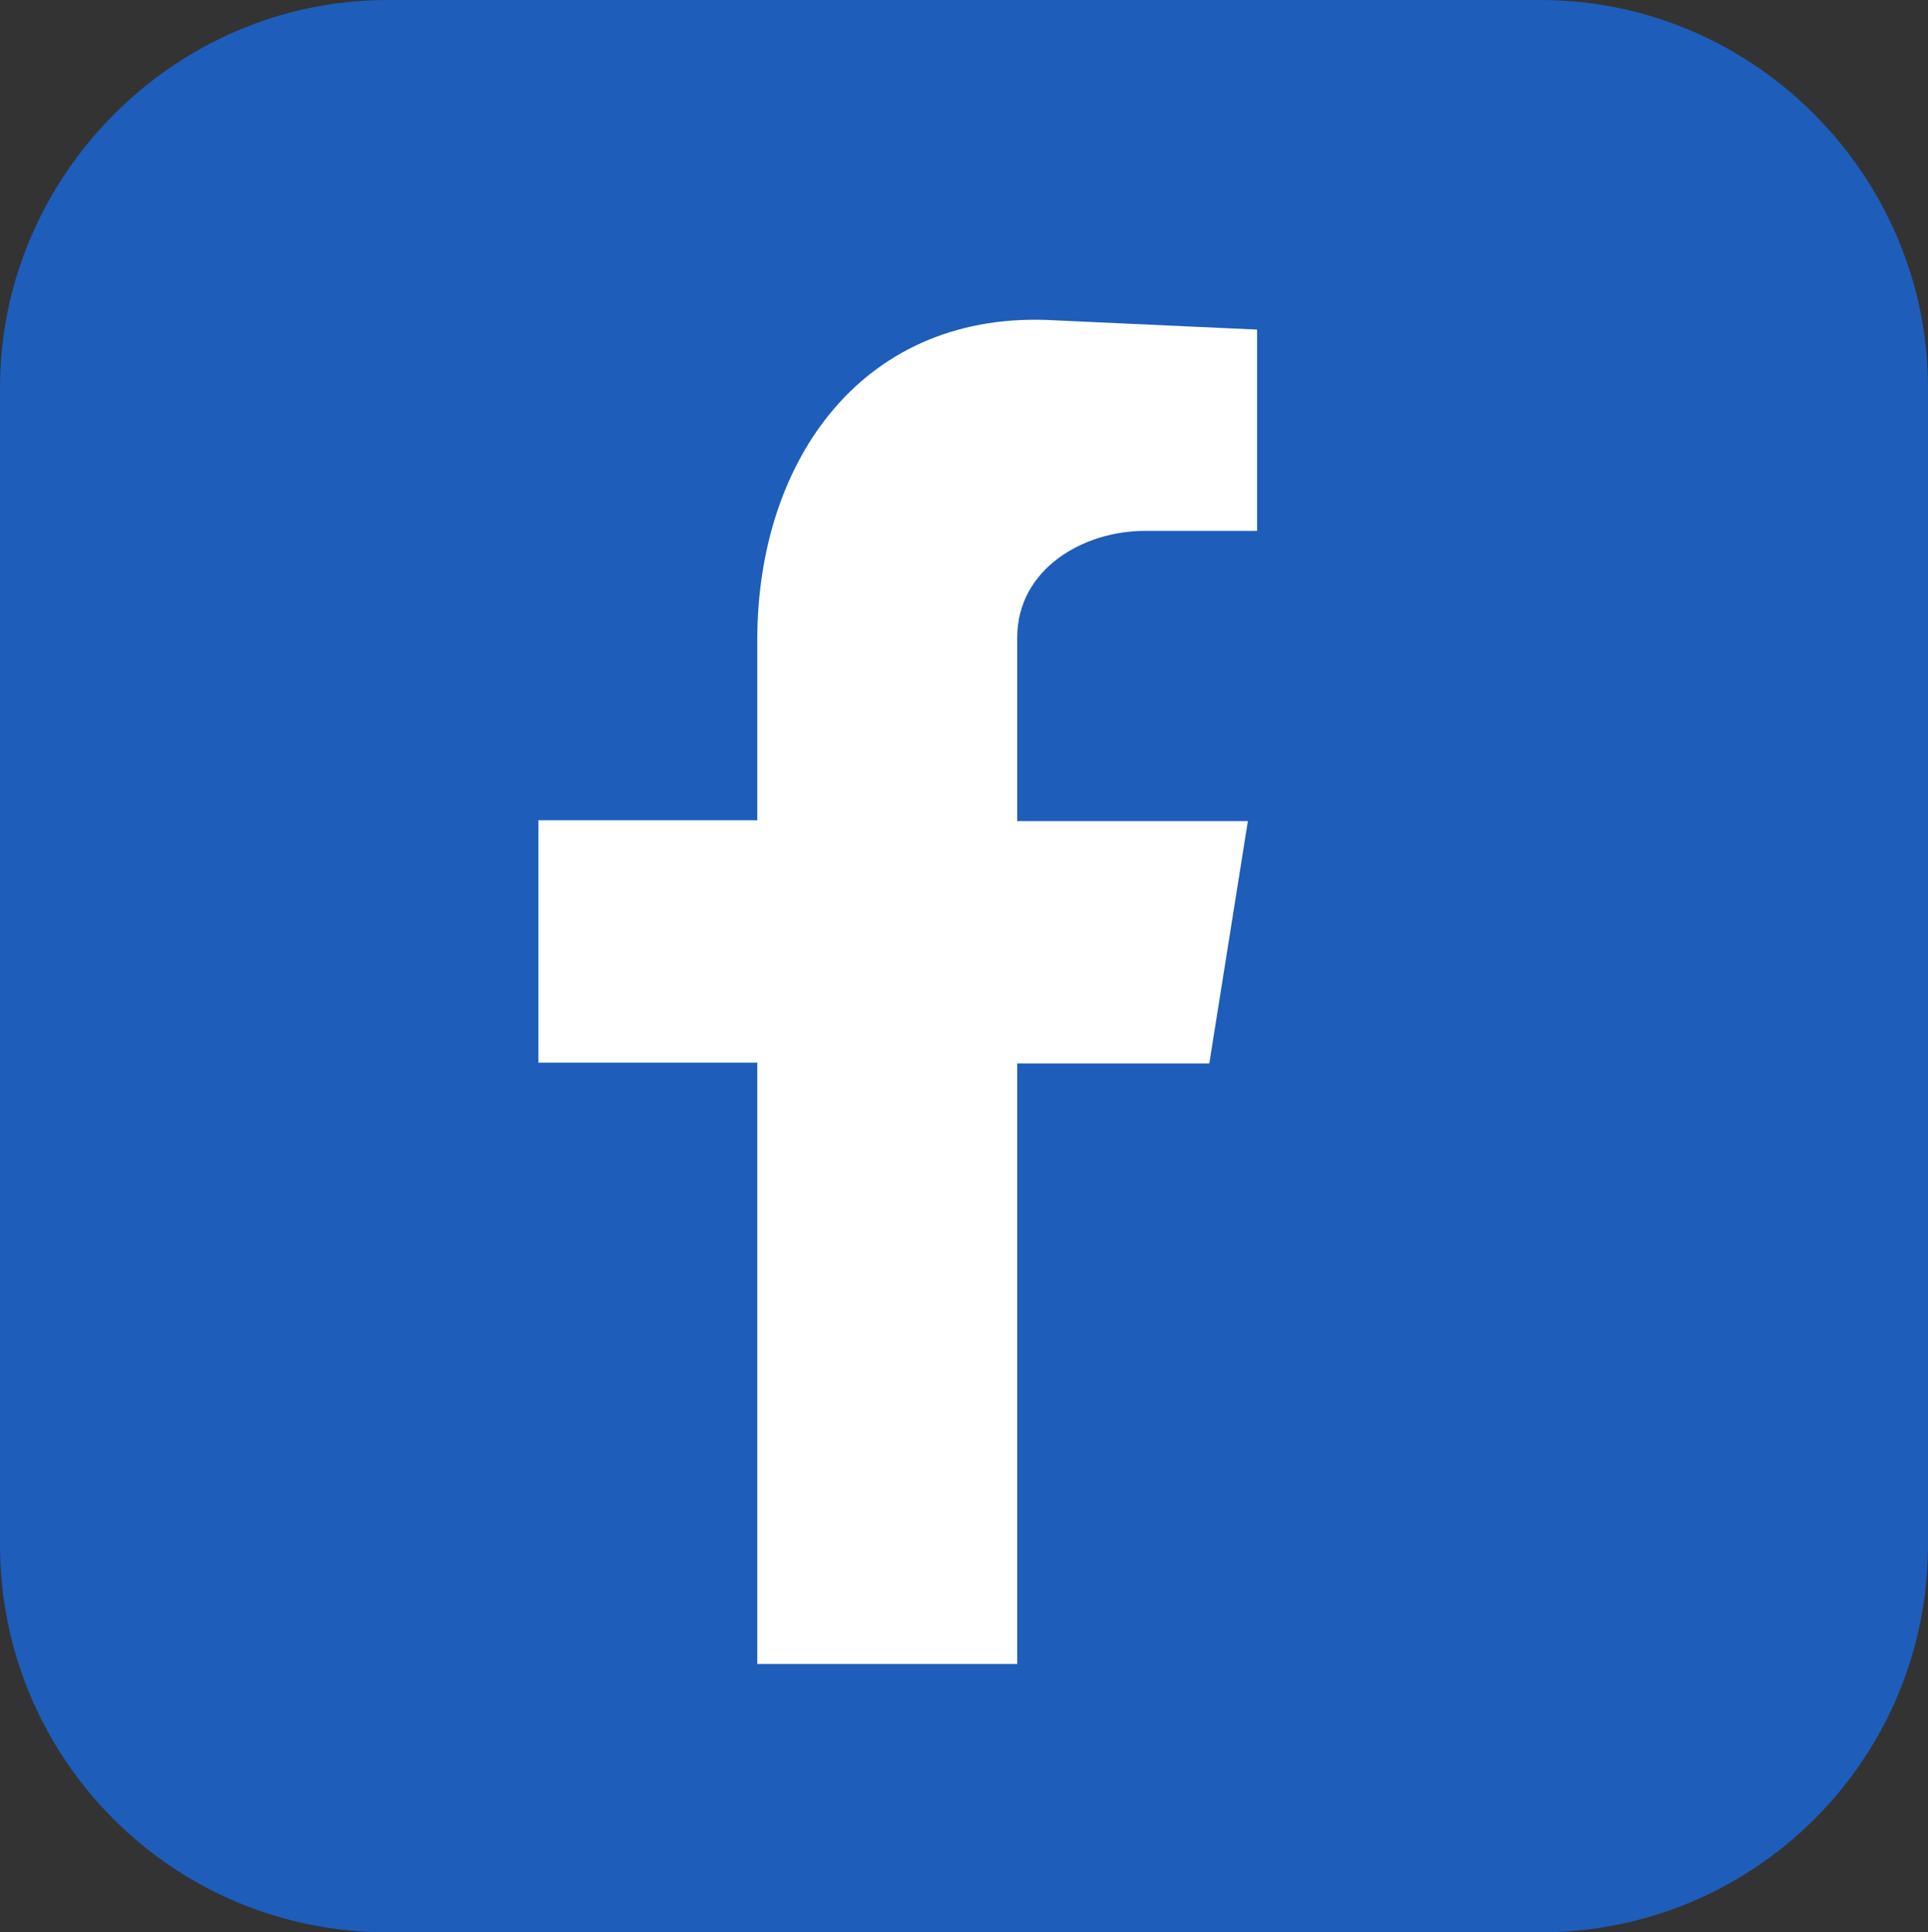
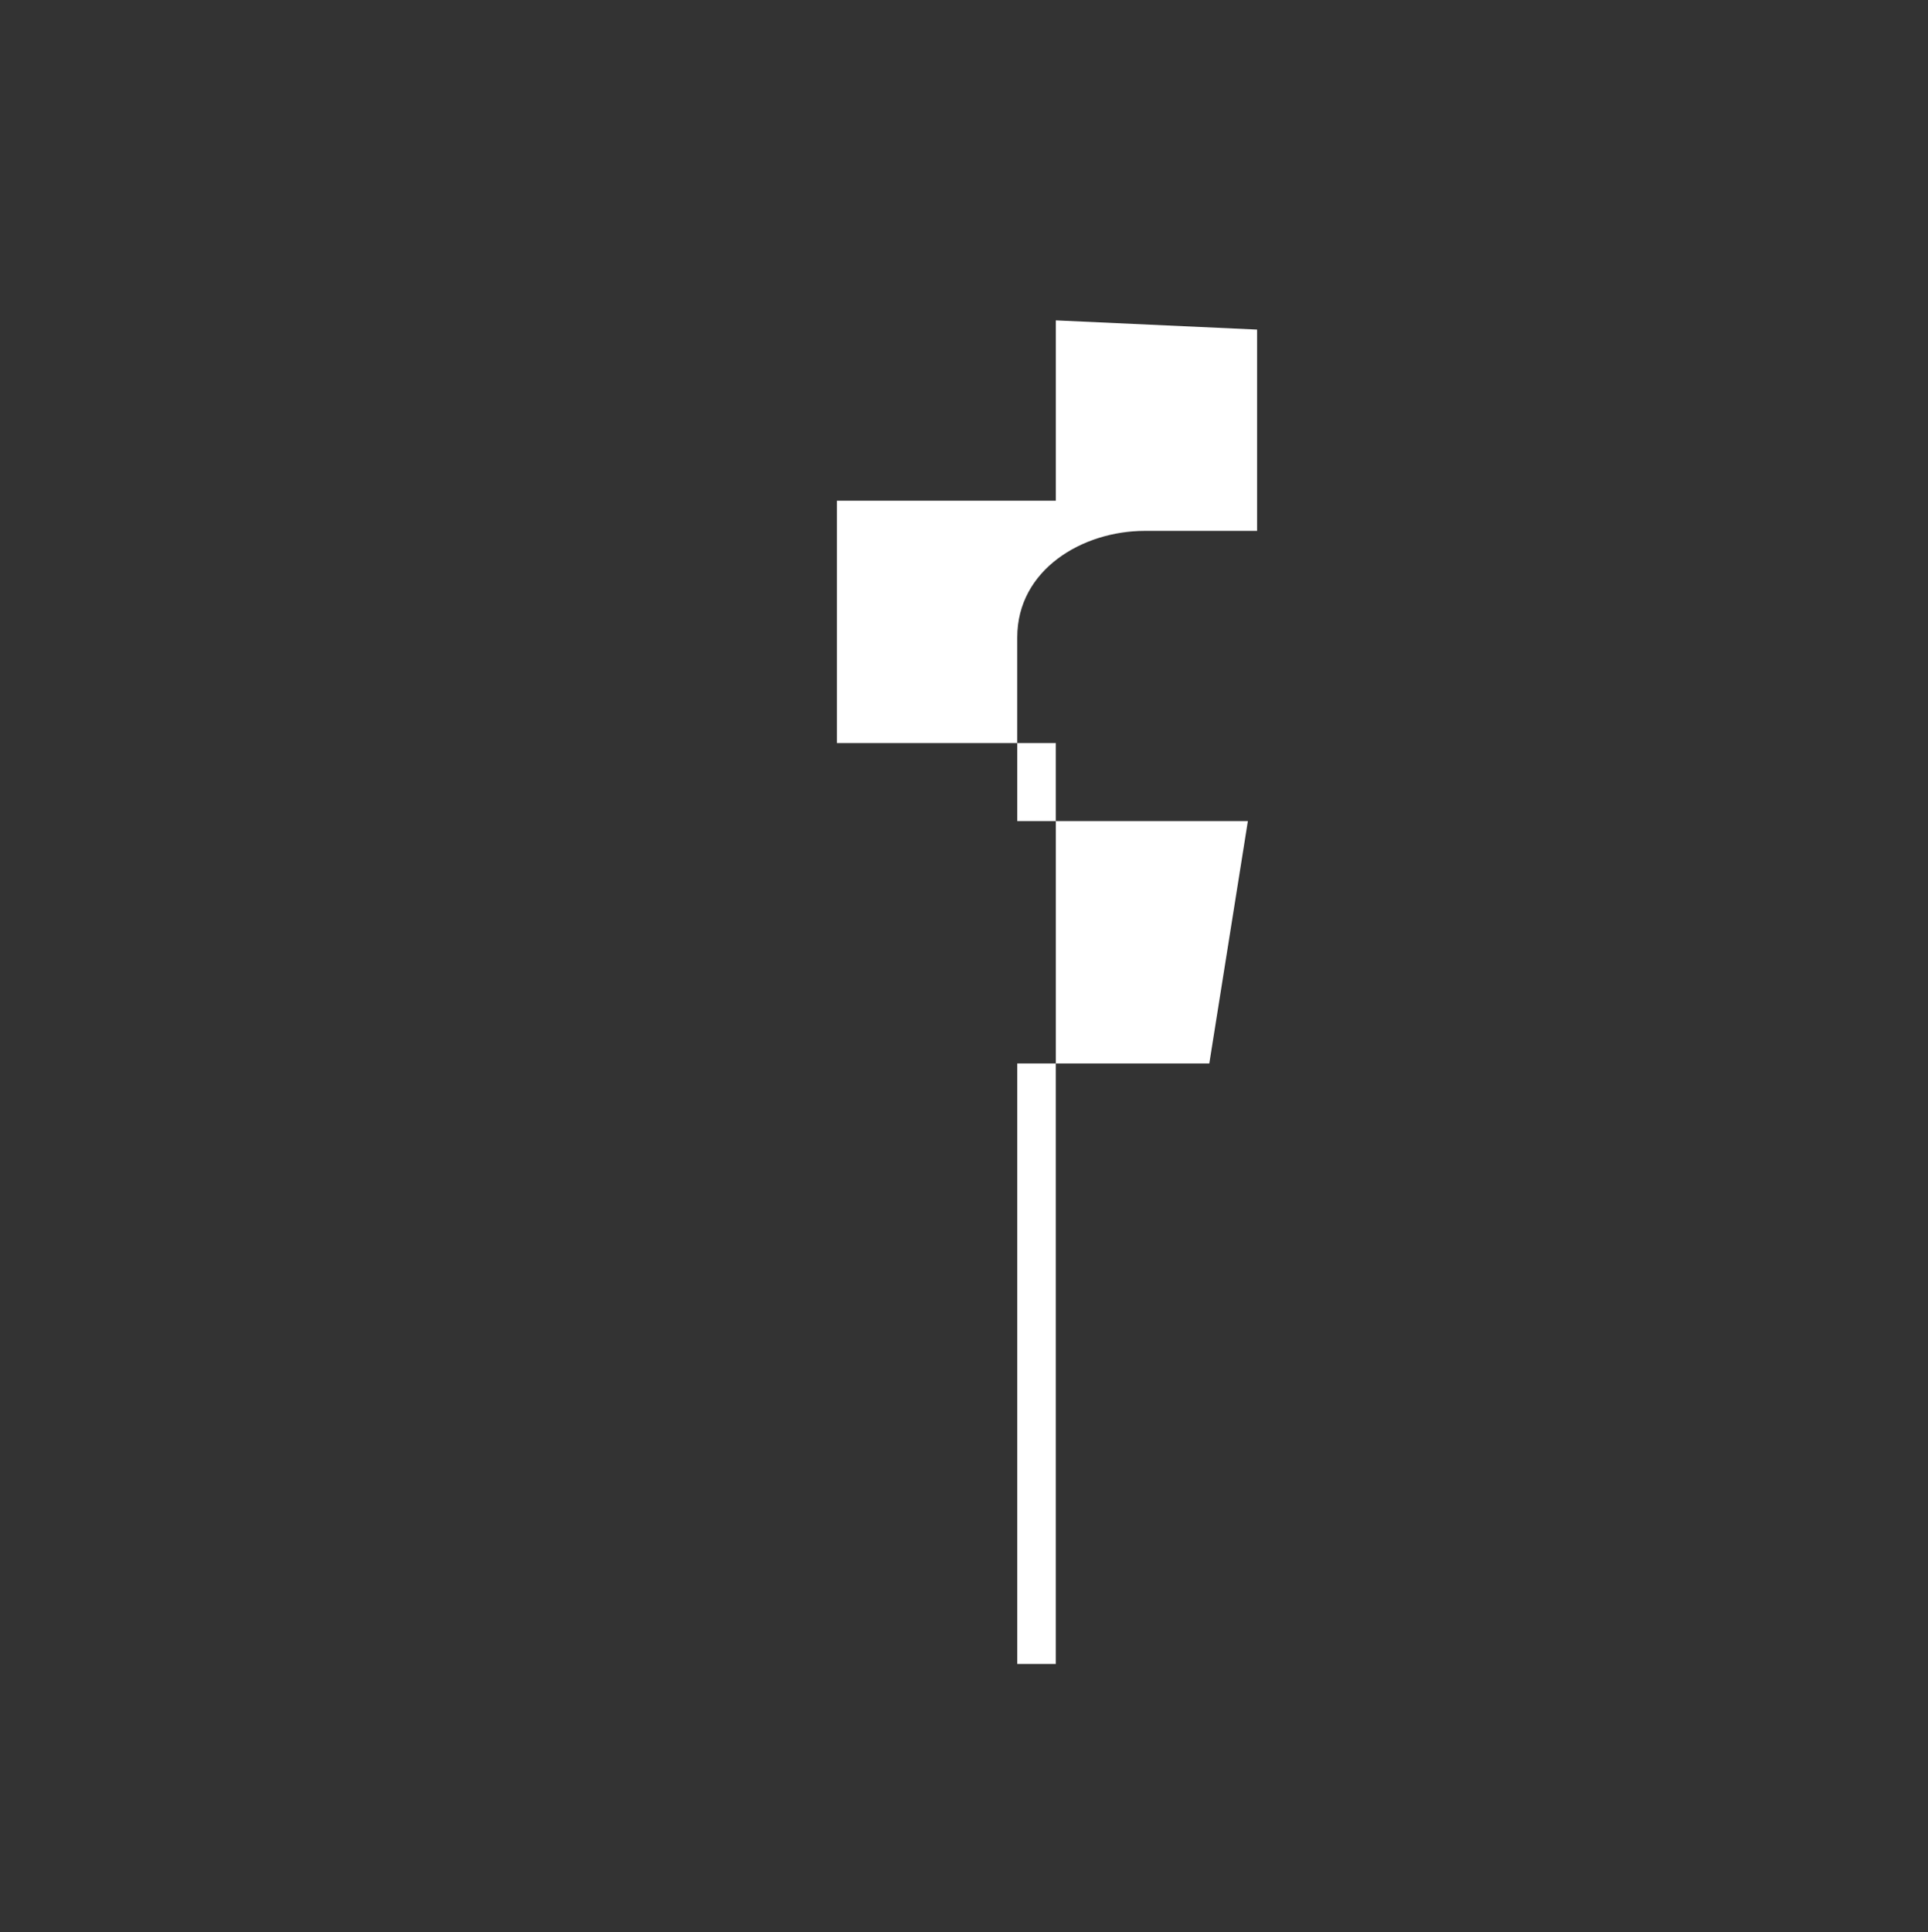
<svg xmlns="http://www.w3.org/2000/svg" version="1.1" x="0px" y="0px" style="enable-background:new 0 0 400 400;" xml:space="preserve" viewBox="85 84.8 229.9 230.4">
  <rect x="85" y="84.8" width="229.9" height="230.4" fill="#333333" stroke="none" />
  <style type="text/css">
	.st0{fill-rule:evenodd;clip-rule:evenodd;fill:#1E5DBA;}
	.st1{fill-rule:evenodd;clip-rule:evenodd;fill:#FFFFFF;}
</style>
  <g id="BACKGROUND">
</g>
  <g id="Layer_1">
-     <path id="XMLID_245_" class="st0" d="M131.2,84.8h137.5c25.6,0,46.2,21.1,46.2,46.2V269c0,25.6-20.7,46.2-46.2,46.2H131.2   c-25.6,0-46.2-20.7-46.2-46.2V131C85,105.9,105.7,84.8,131.2,84.8L131.2,84.8z" />
-     <path id="XMLID_244_" class="st1" d="M175.2,283.2h31.1v-71.6h22.9l4.6-28.9h-27.5v-21.9c0-8.1,7.8-12.7,15.2-12.7h13.4v-24   l-24-1.1c-22.9-1.4-35.6,16.6-35.6,38.1v21.5h-26.1v28.9h26.1V283.2z" />
+     <path id="XMLID_244_" class="st1" d="M175.2,283.2h31.1v-71.6h22.9l4.6-28.9h-27.5v-21.9c0-8.1,7.8-12.7,15.2-12.7h13.4v-24   l-24-1.1v21.5h-26.1v28.9h26.1V283.2z" />
  </g>
</svg>